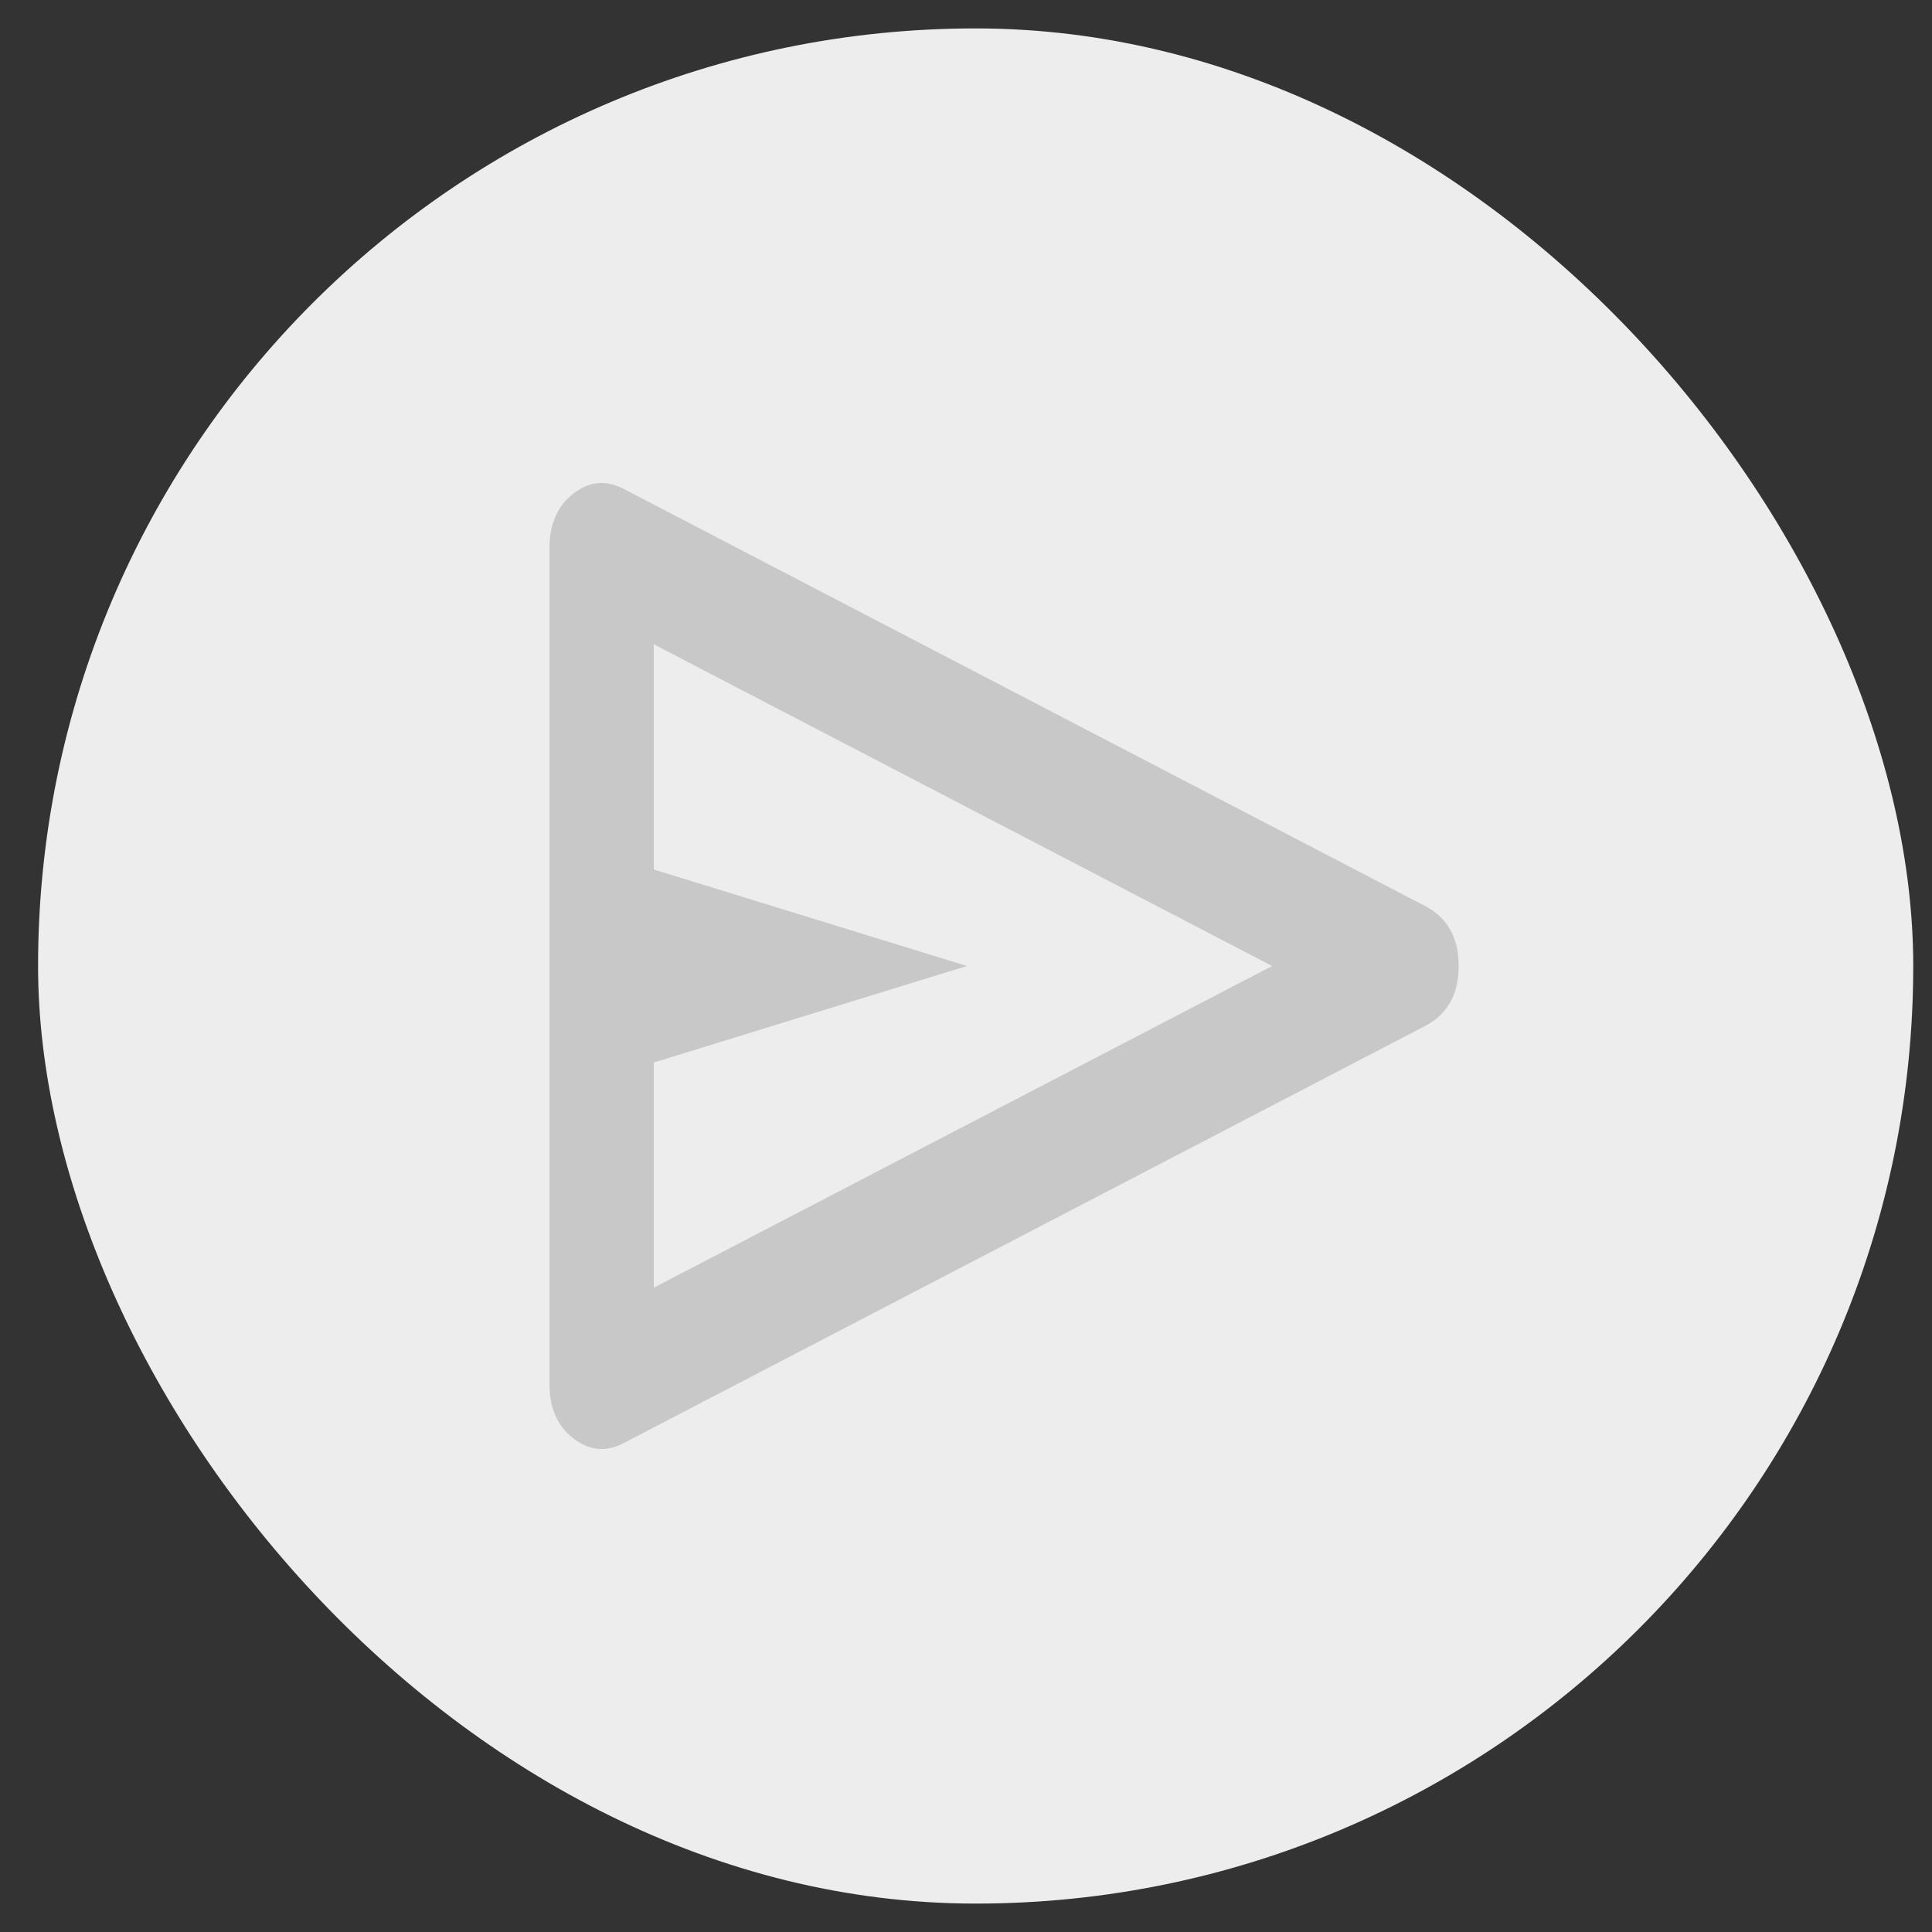
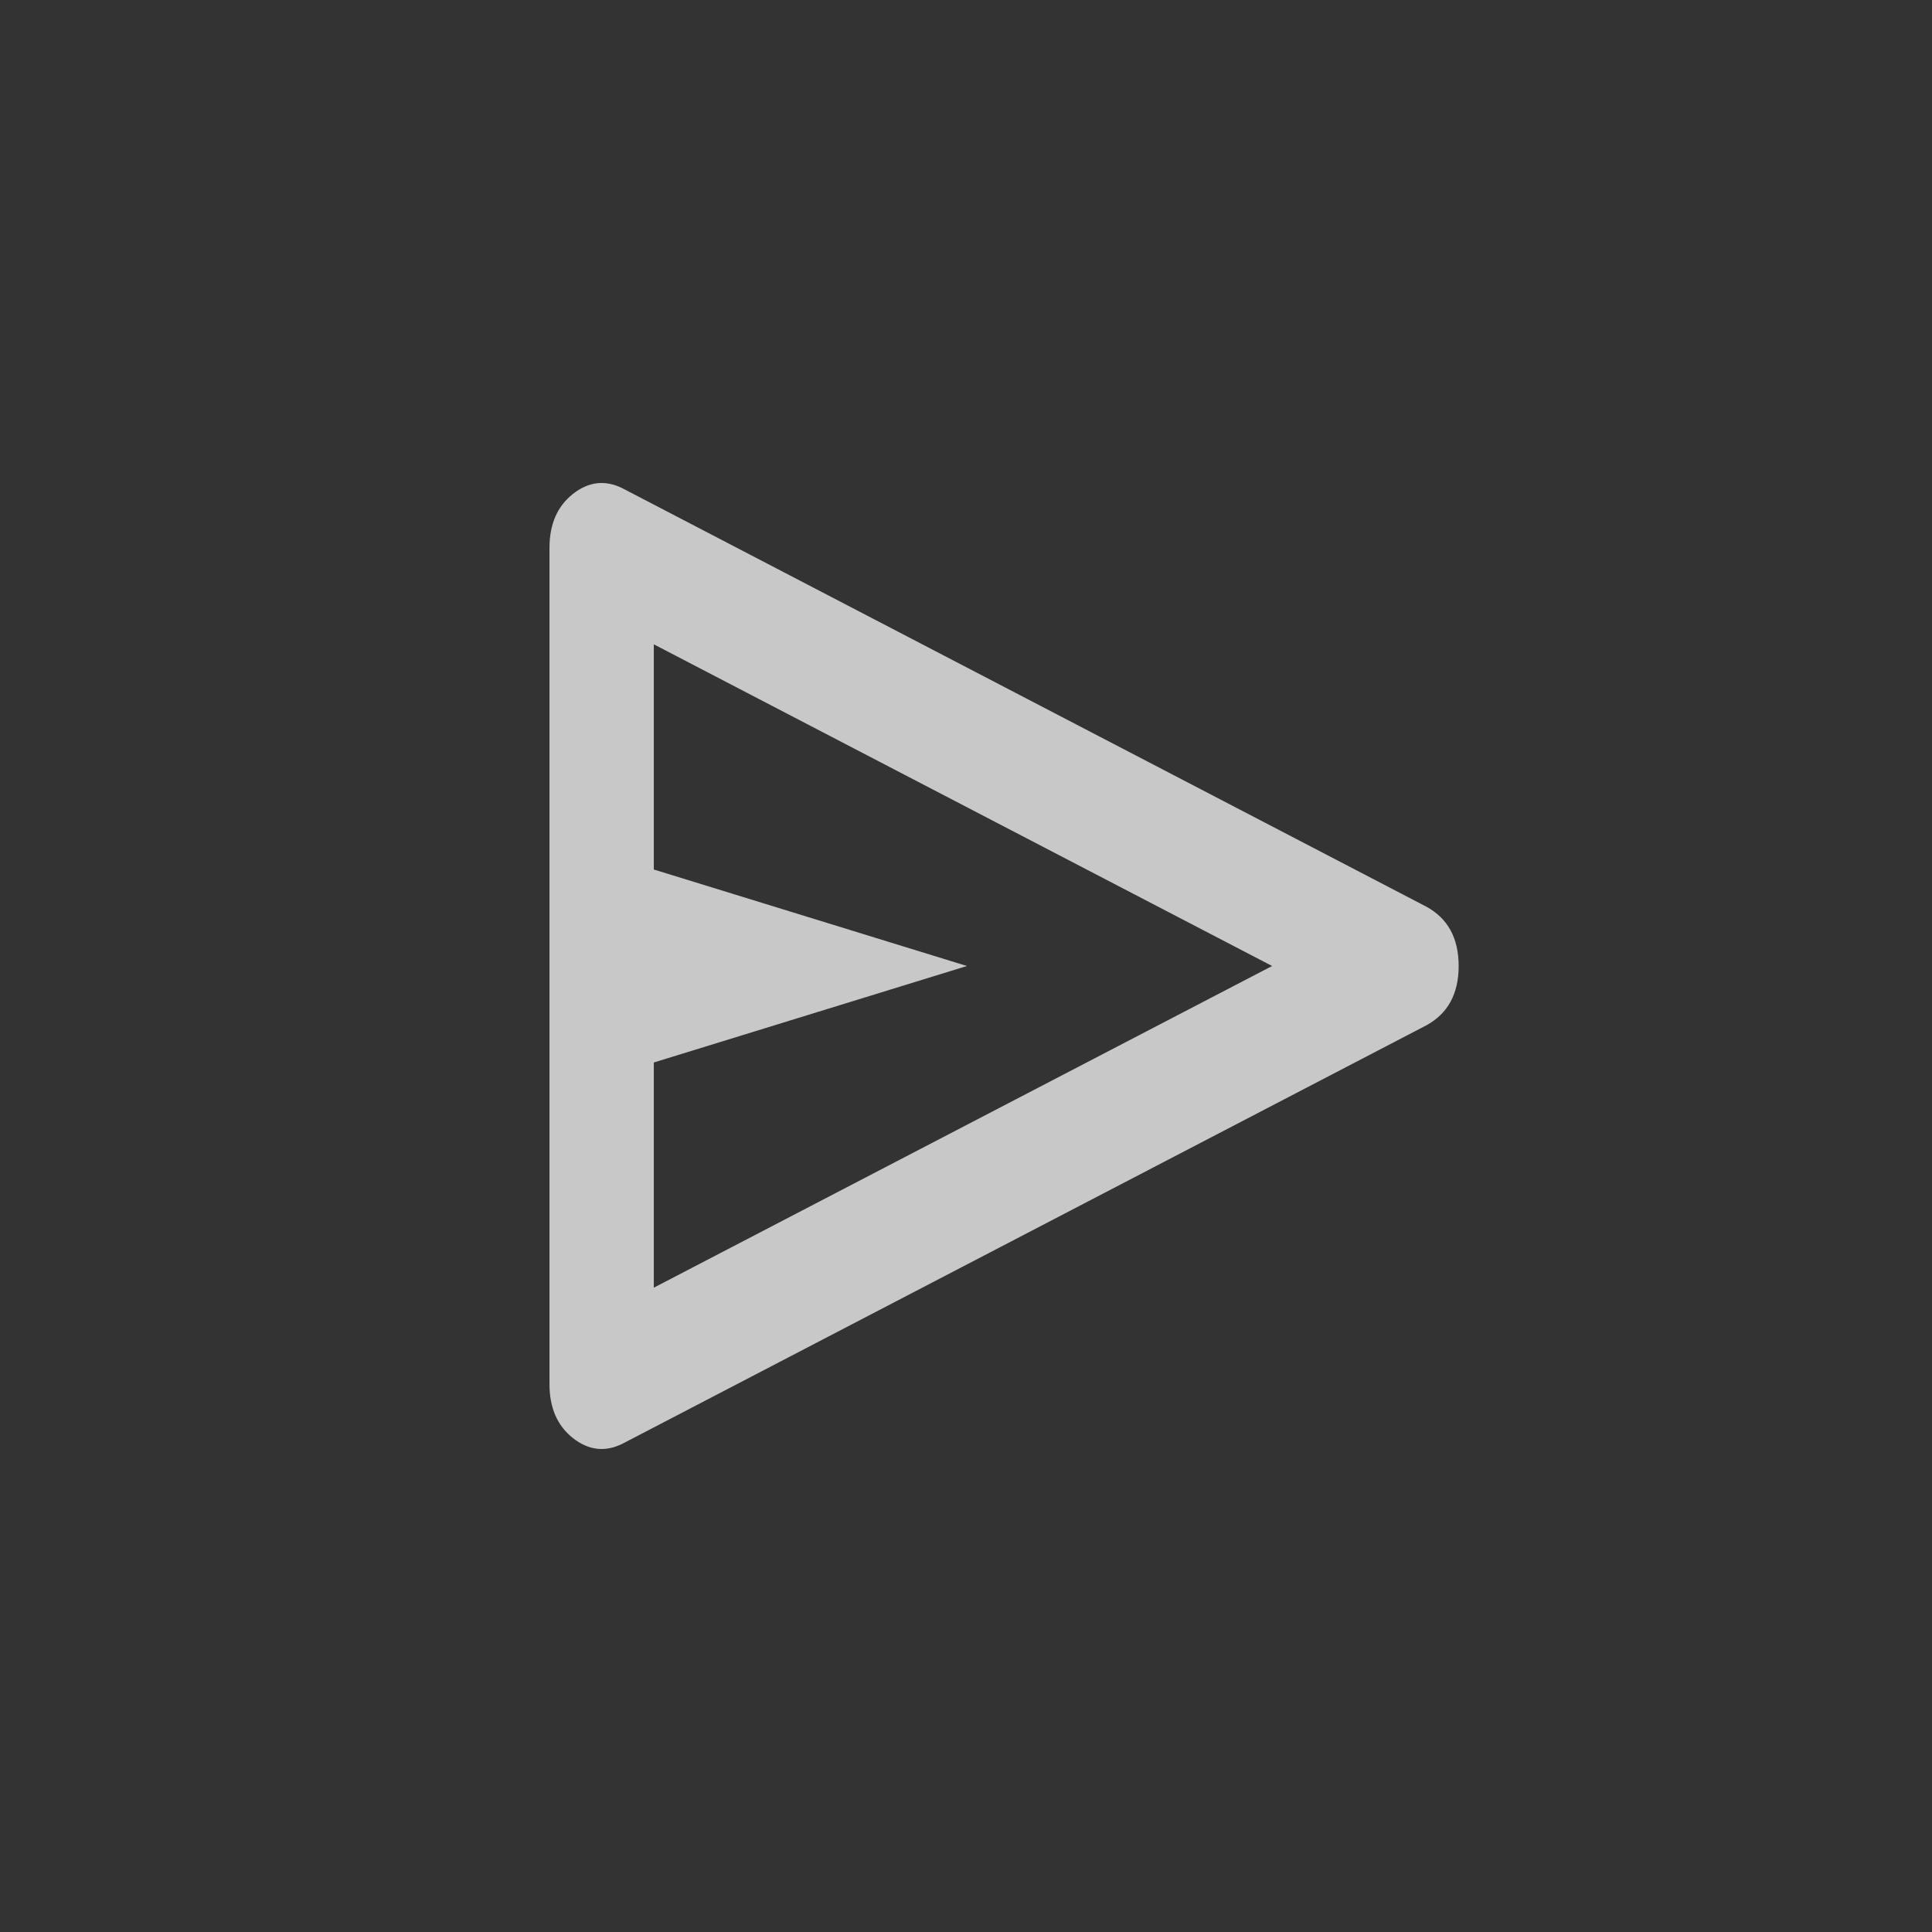
<svg xmlns="http://www.w3.org/2000/svg" width="34" height="34" viewBox="0 0 34 34" fill="none">
  <rect x="0" y="0" width="34" height="34" fill="#333333" stroke="none" />
-   <rect x="0.67" y="0.5" width="33" height="33" rx="16.5" fill="#EDEDED" />
  <path d="M25.096 18.047L10.955 25.407C10.649 25.558 10.359 25.525 10.083 25.308C9.808 25.091 9.67 24.775 9.67 24.36V9.64C9.67 9.225 9.808 8.909 10.083 8.692C10.359 8.475 10.649 8.442 10.955 8.593L25.096 15.953C25.479 16.16 25.67 16.509 25.67 17C25.67 17.491 25.479 17.84 25.096 18.047ZM11.506 22.661L22.387 17L11.506 11.339V15.302L17.016 17L11.506 18.698V22.661Z" fill="#C8C8C8" />
</svg>